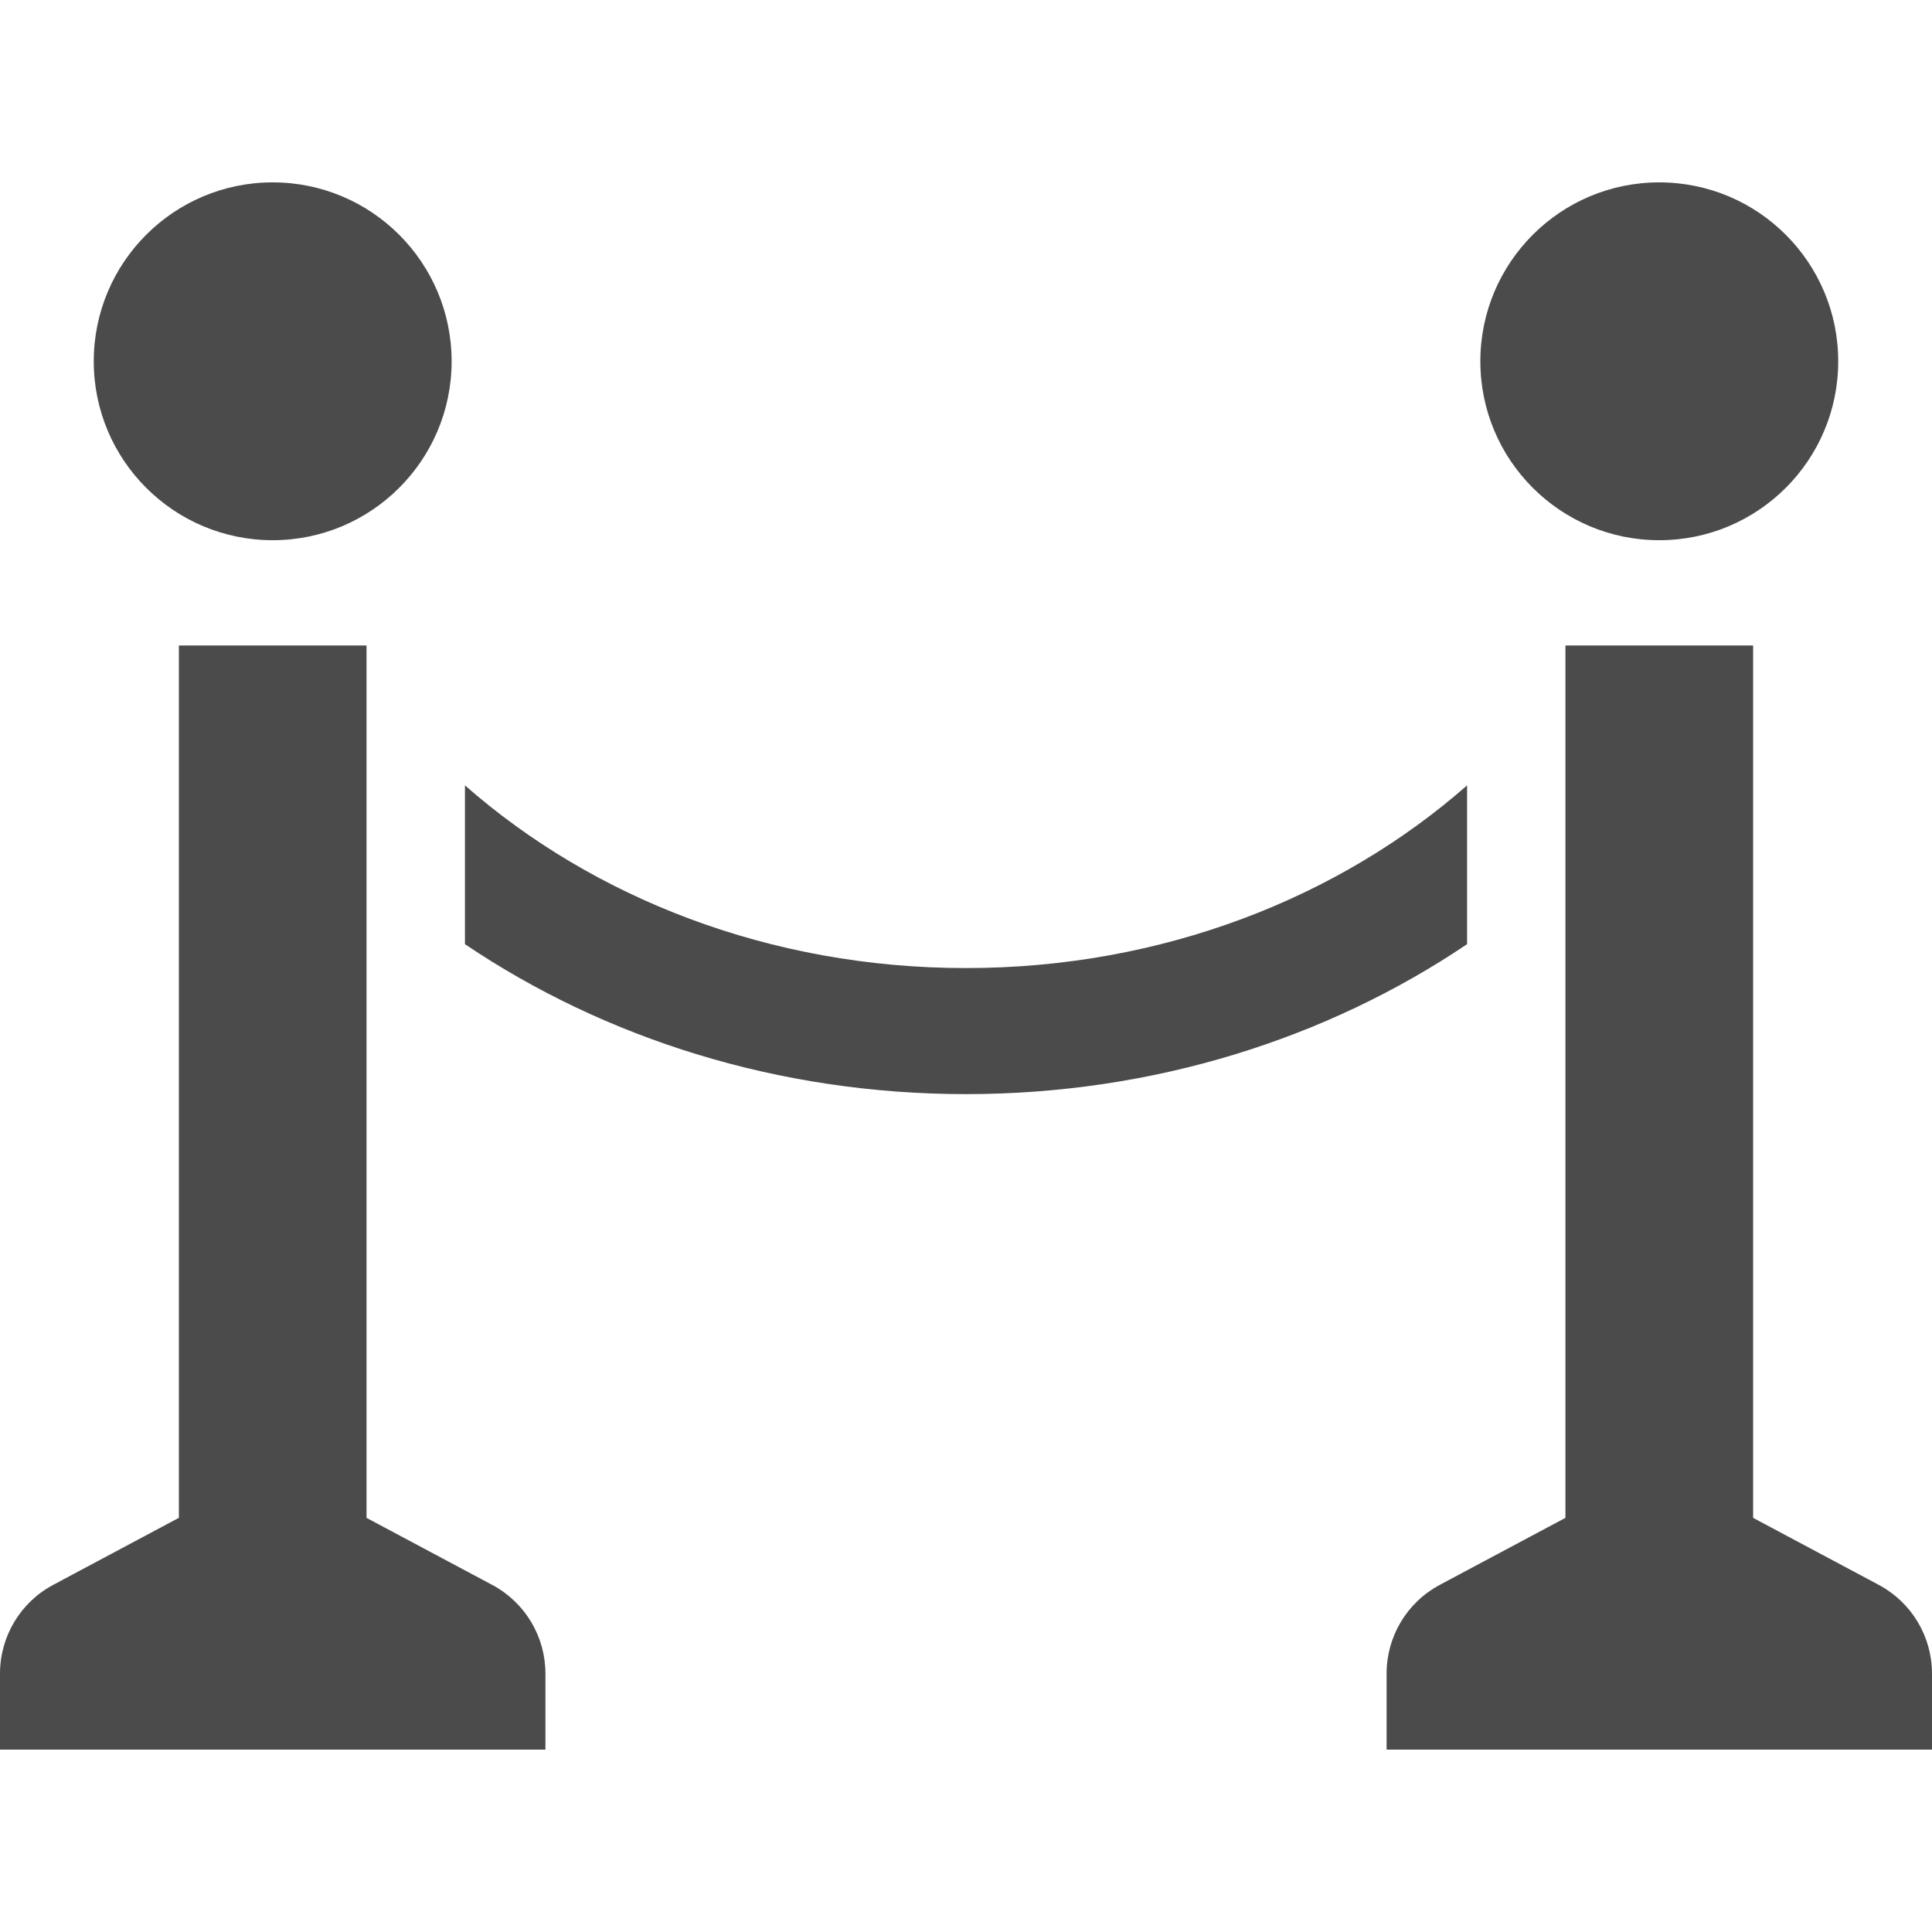
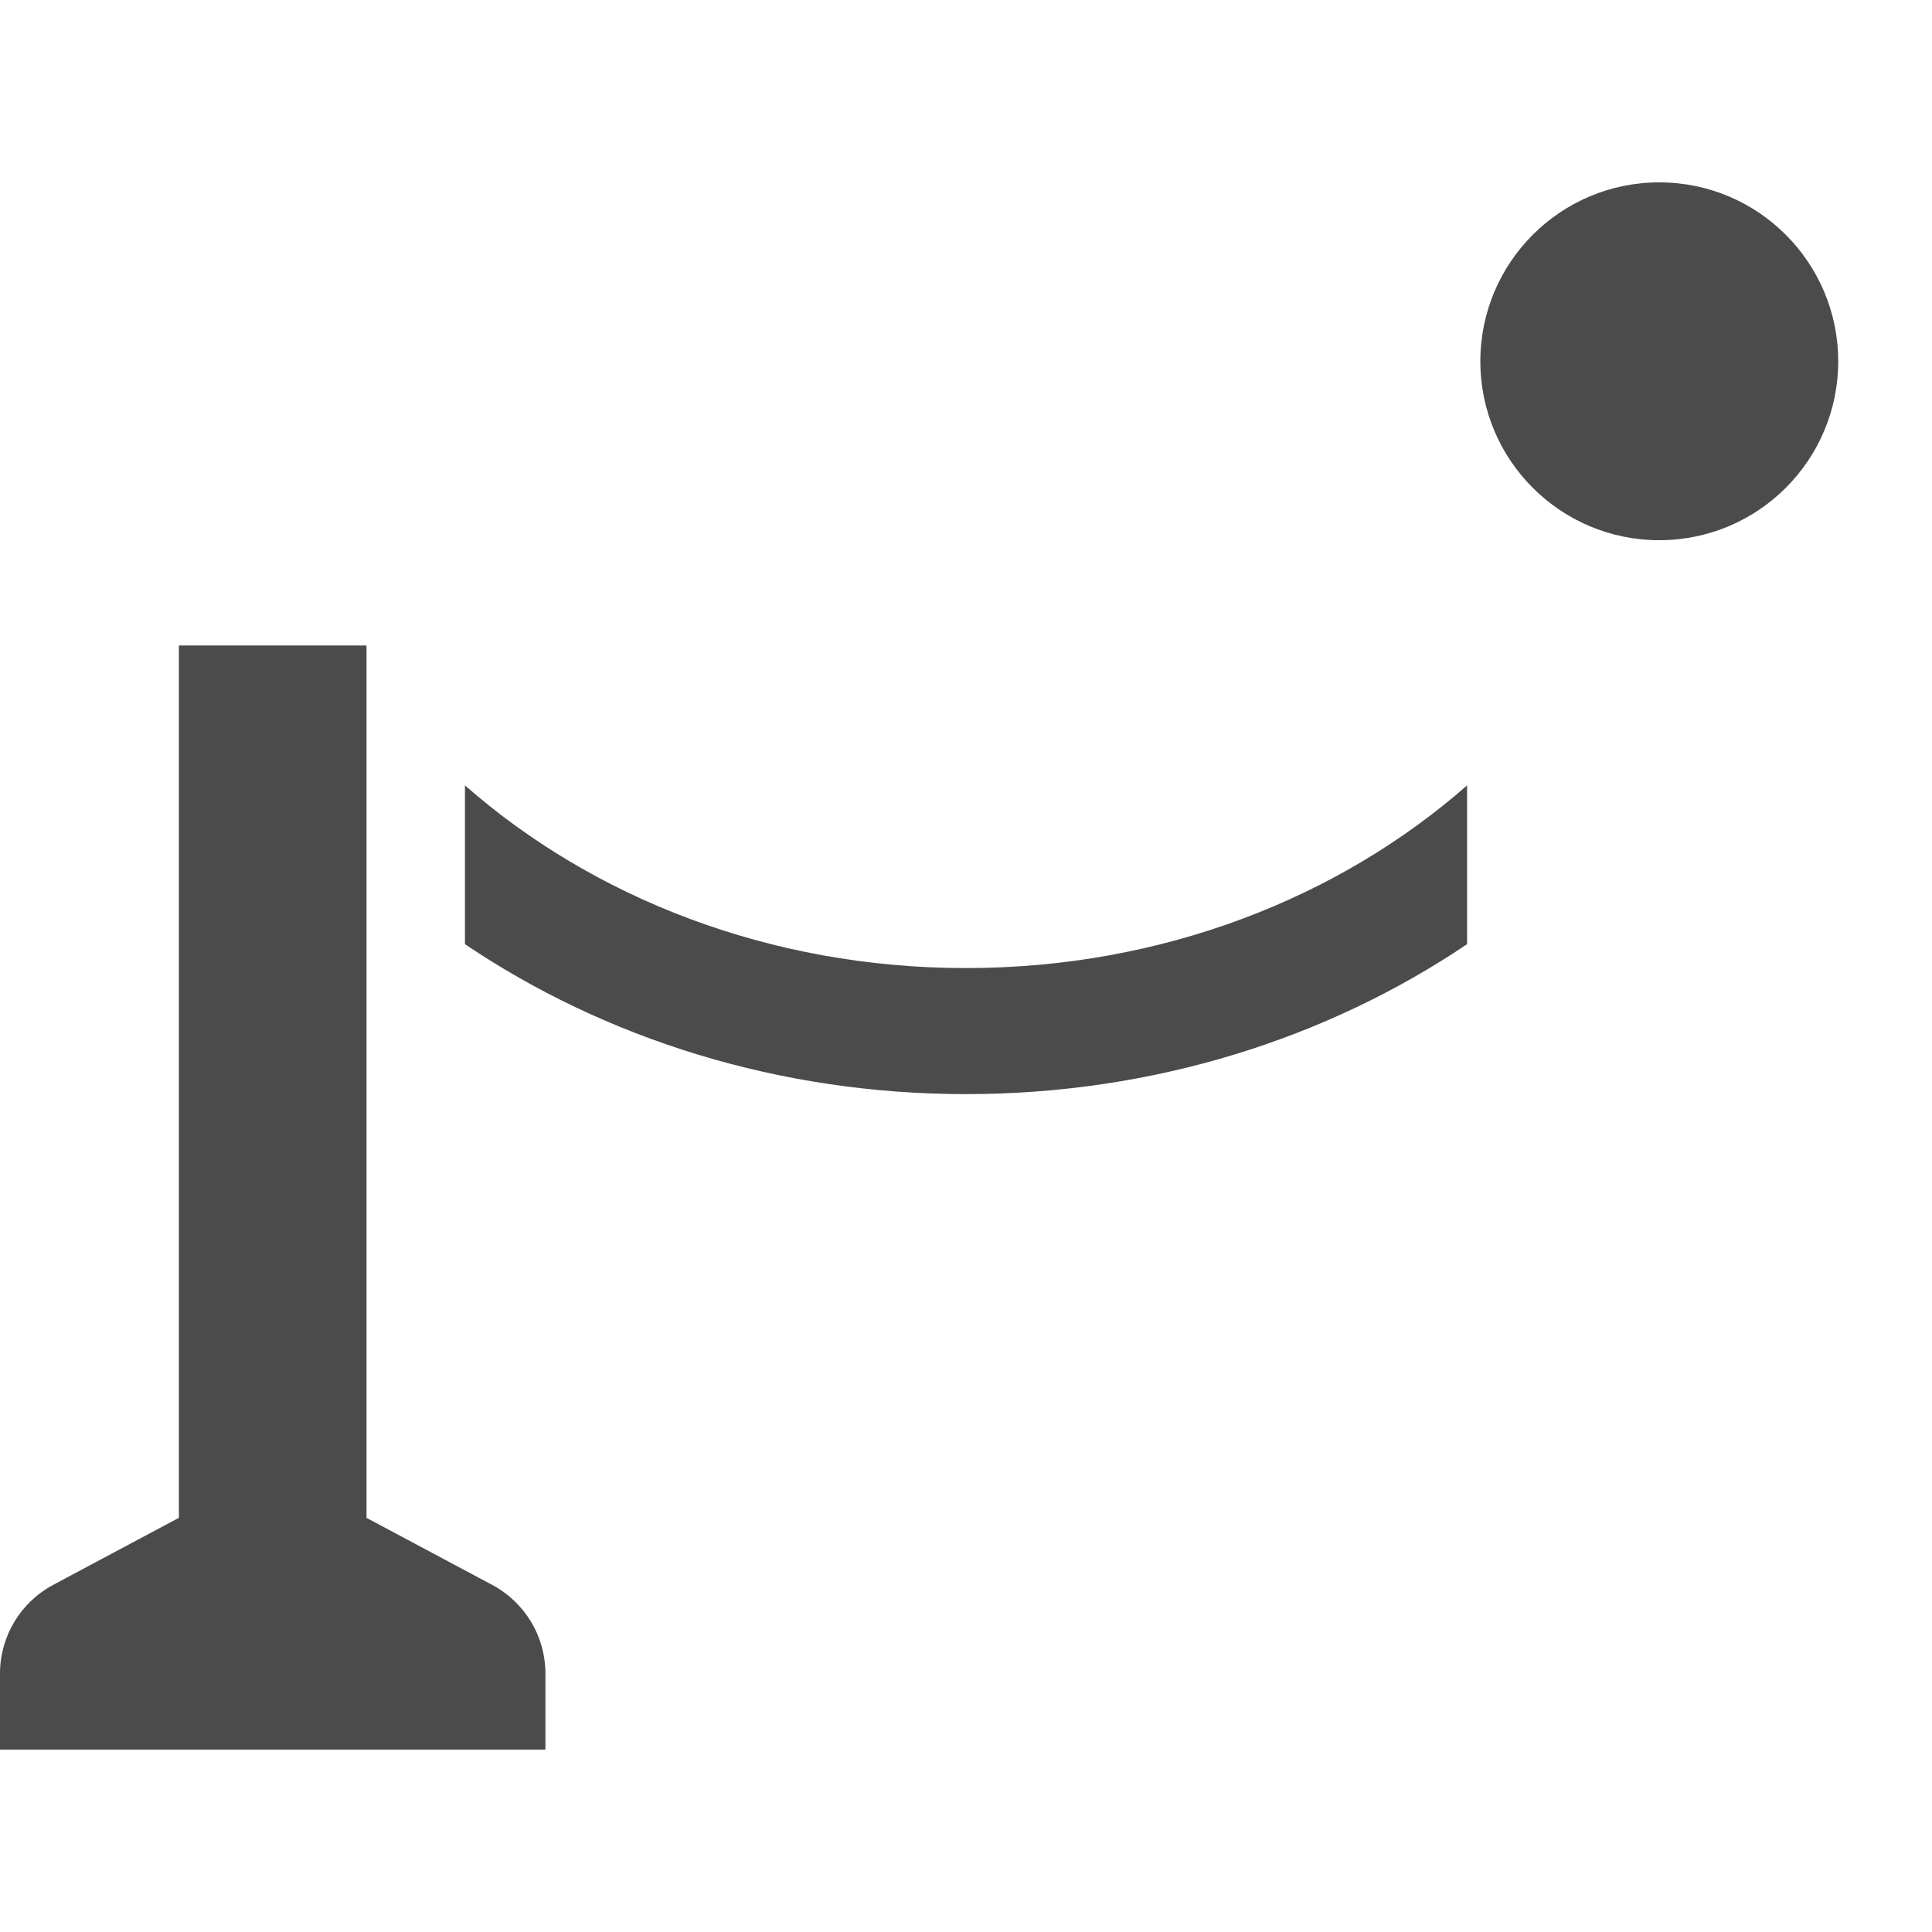
<svg xmlns="http://www.w3.org/2000/svg" version="1.1" id="_x32_" x="0px" y="0px" viewBox="0 0 512 512" style="width: 256px; height: 256px; opacity: 1;" xml:space="preserve">
  <style type="text/css">
	.st0{fill:#4B4B4B;}
</style>
  <g>
    <path class="st0" d="M439.727,143.16c26.188,0,47.42-21.231,47.42-47.402c0-26.188-21.232-47.428-47.42-47.428   c-26.195,0-47.419,21.24-47.419,47.428C392.308,121.928,413.532,143.16,439.727,143.16z" style="fill: rgb(75, 75, 75);" />
-     <path class="st0" d="M497.9,420.012l-33.303-17.763V171.062h-49.74v231.186l-33.302,17.763   c-8.684,4.625-14.093,13.664-14.093,23.496v20.164H512v-20.164C512,433.676,506.575,424.636,497.9,420.012z" style="fill: rgb(75, 75, 75);" />
-     <path class="st0" d="M72.265,143.16c26.188,0,47.42-21.231,47.42-47.402c0-26.188-21.232-47.428-47.42-47.428   c-26.187,0-47.419,21.24-47.419,47.428C24.846,121.928,46.078,143.16,72.265,143.16z" style="fill: rgb(75, 75, 75);" />
    <path class="st0" d="M130.438,420.012l-33.303-17.763V171.062H47.403V402.24l-33.31,17.771C5.417,424.636,0,433.676,0,443.507   v20.164h144.546v-20.164C144.546,433.676,139.114,424.636,130.438,420.012z" style="fill: rgb(75, 75, 75);" />
    <path class="st0" d="M388.791,208.132c-33.868,29.754-80.746,48.43-132.791,48.414c-52.044,0.016-98.922-18.66-132.782-48.414   v42.083c37.127,25.024,83.107,39.738,132.782,39.738s95.664-14.714,132.791-39.738V208.132z" style="fill: rgb(75, 75, 75);" />
  </g>
</svg>